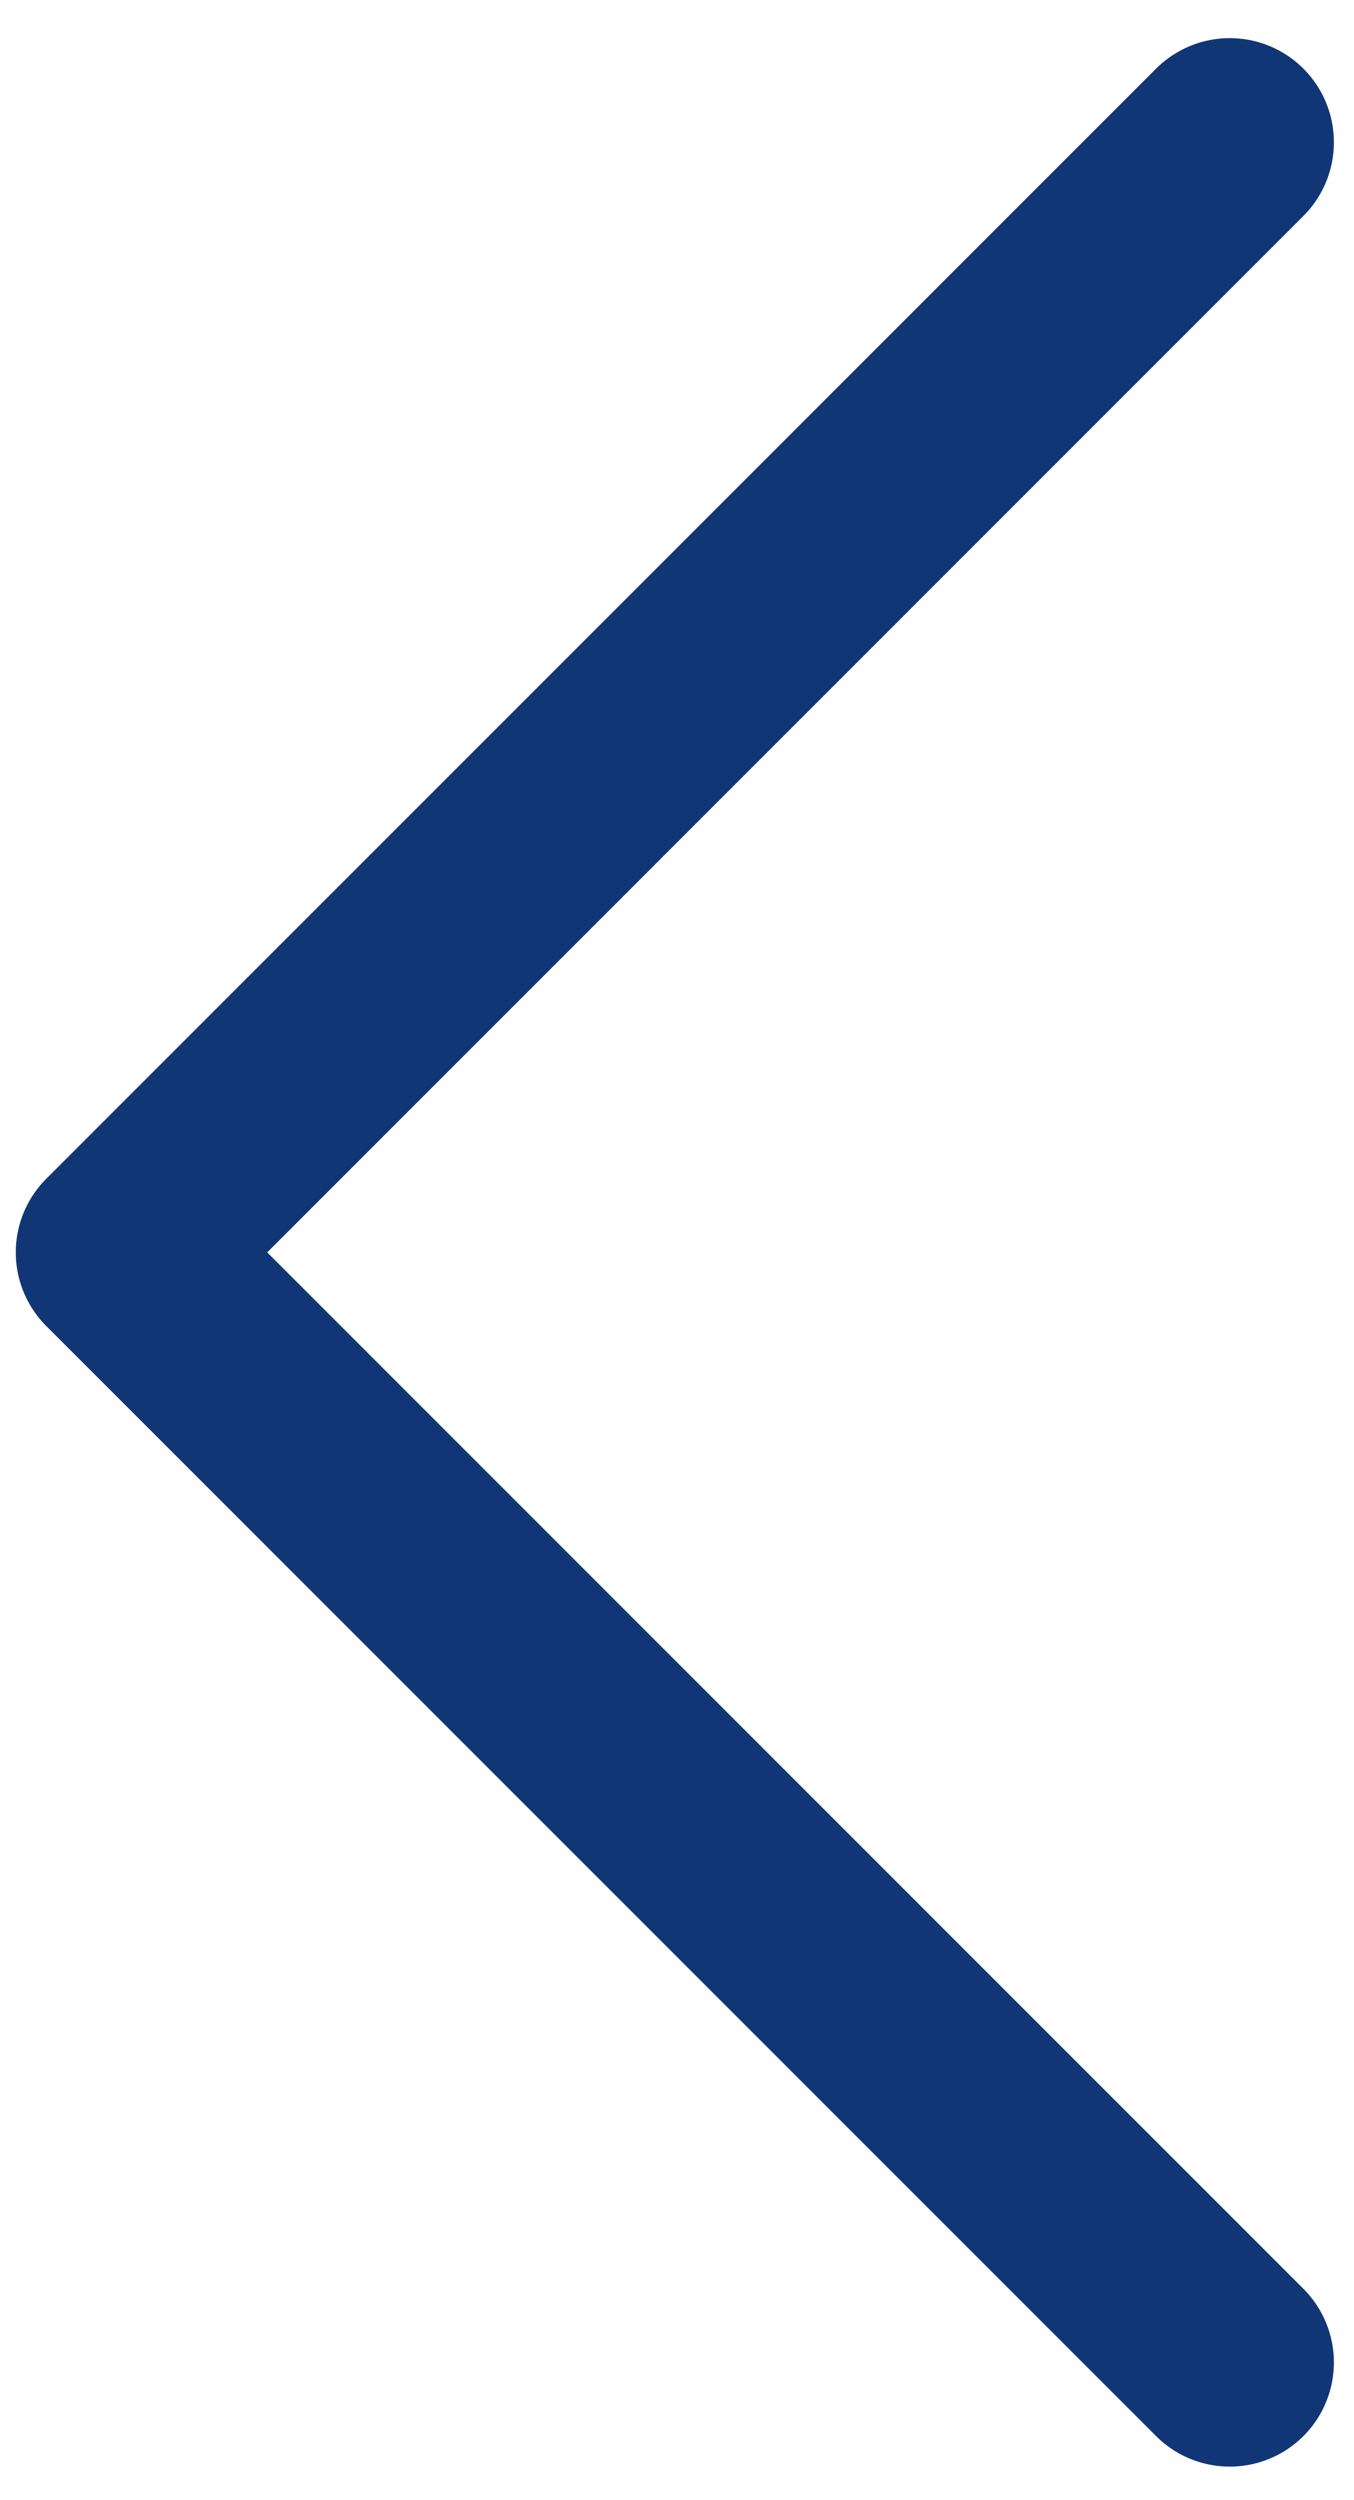
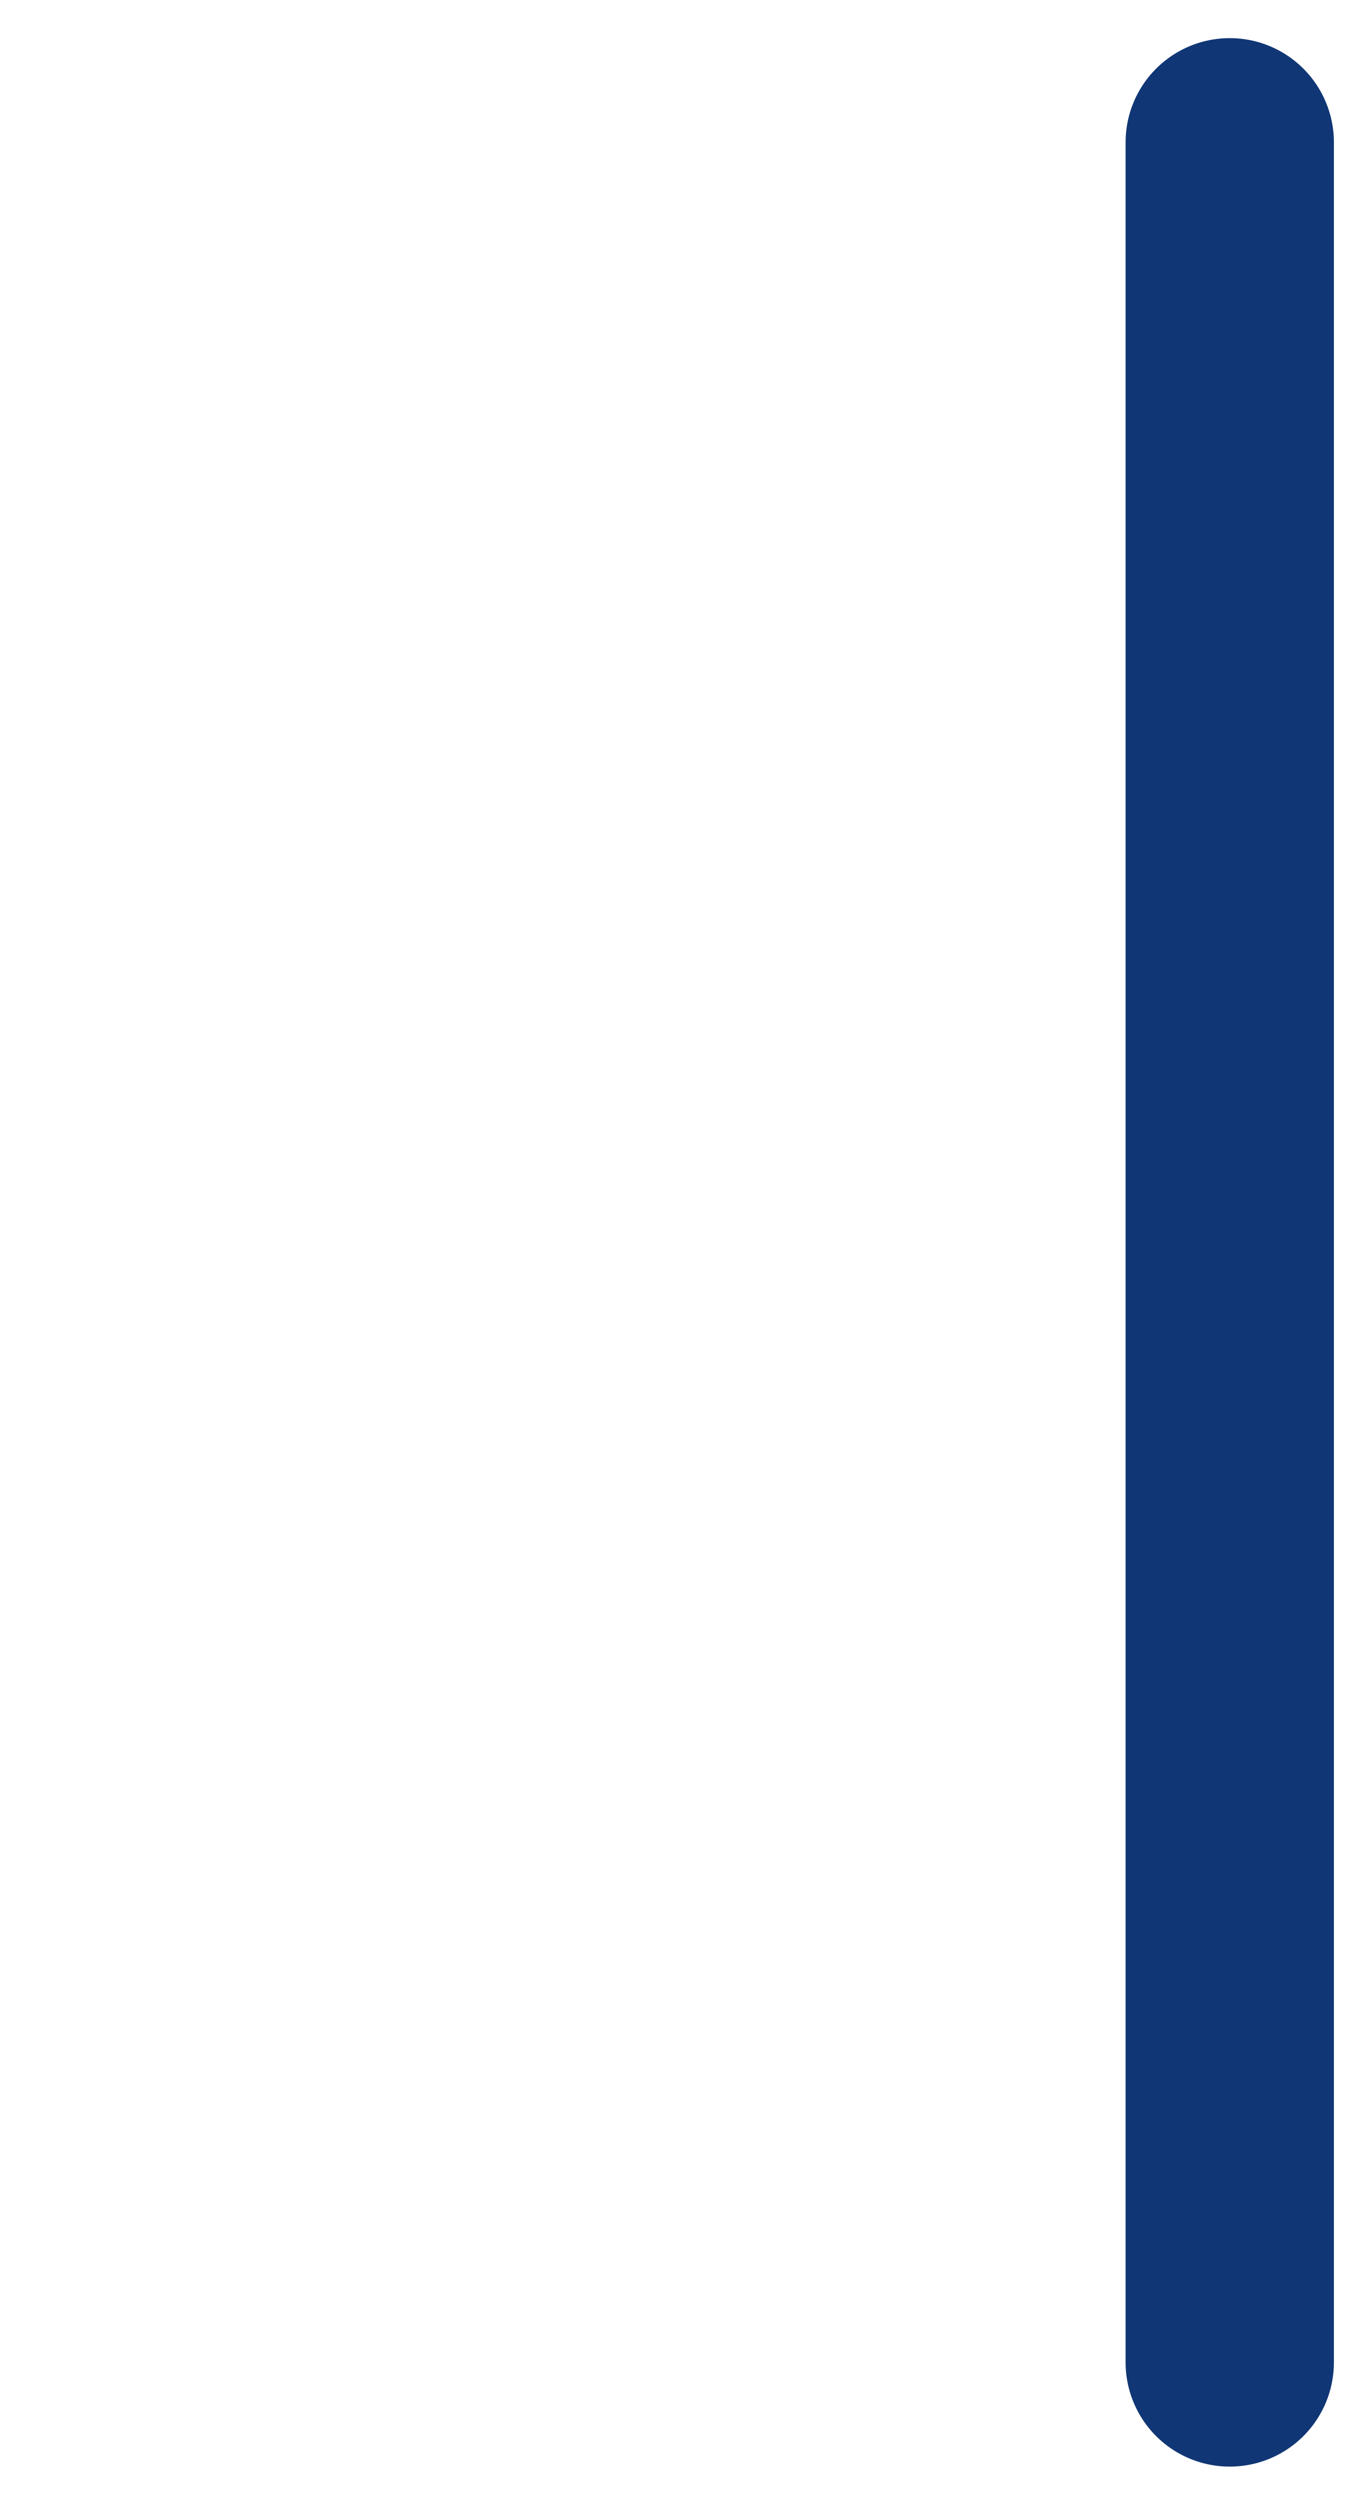
<svg xmlns="http://www.w3.org/2000/svg" width="26" height="48" viewBox="0 0 26 48" fill="none">
-   <path d="M23.614 45.355L2.303 24.044L23.614 2.732" stroke="#103675" stroke-width="4" stroke-linecap="round" stroke-linejoin="round" />
+   <path d="M23.614 45.355L23.614 2.732" stroke="#103675" stroke-width="4" stroke-linecap="round" stroke-linejoin="round" />
</svg>